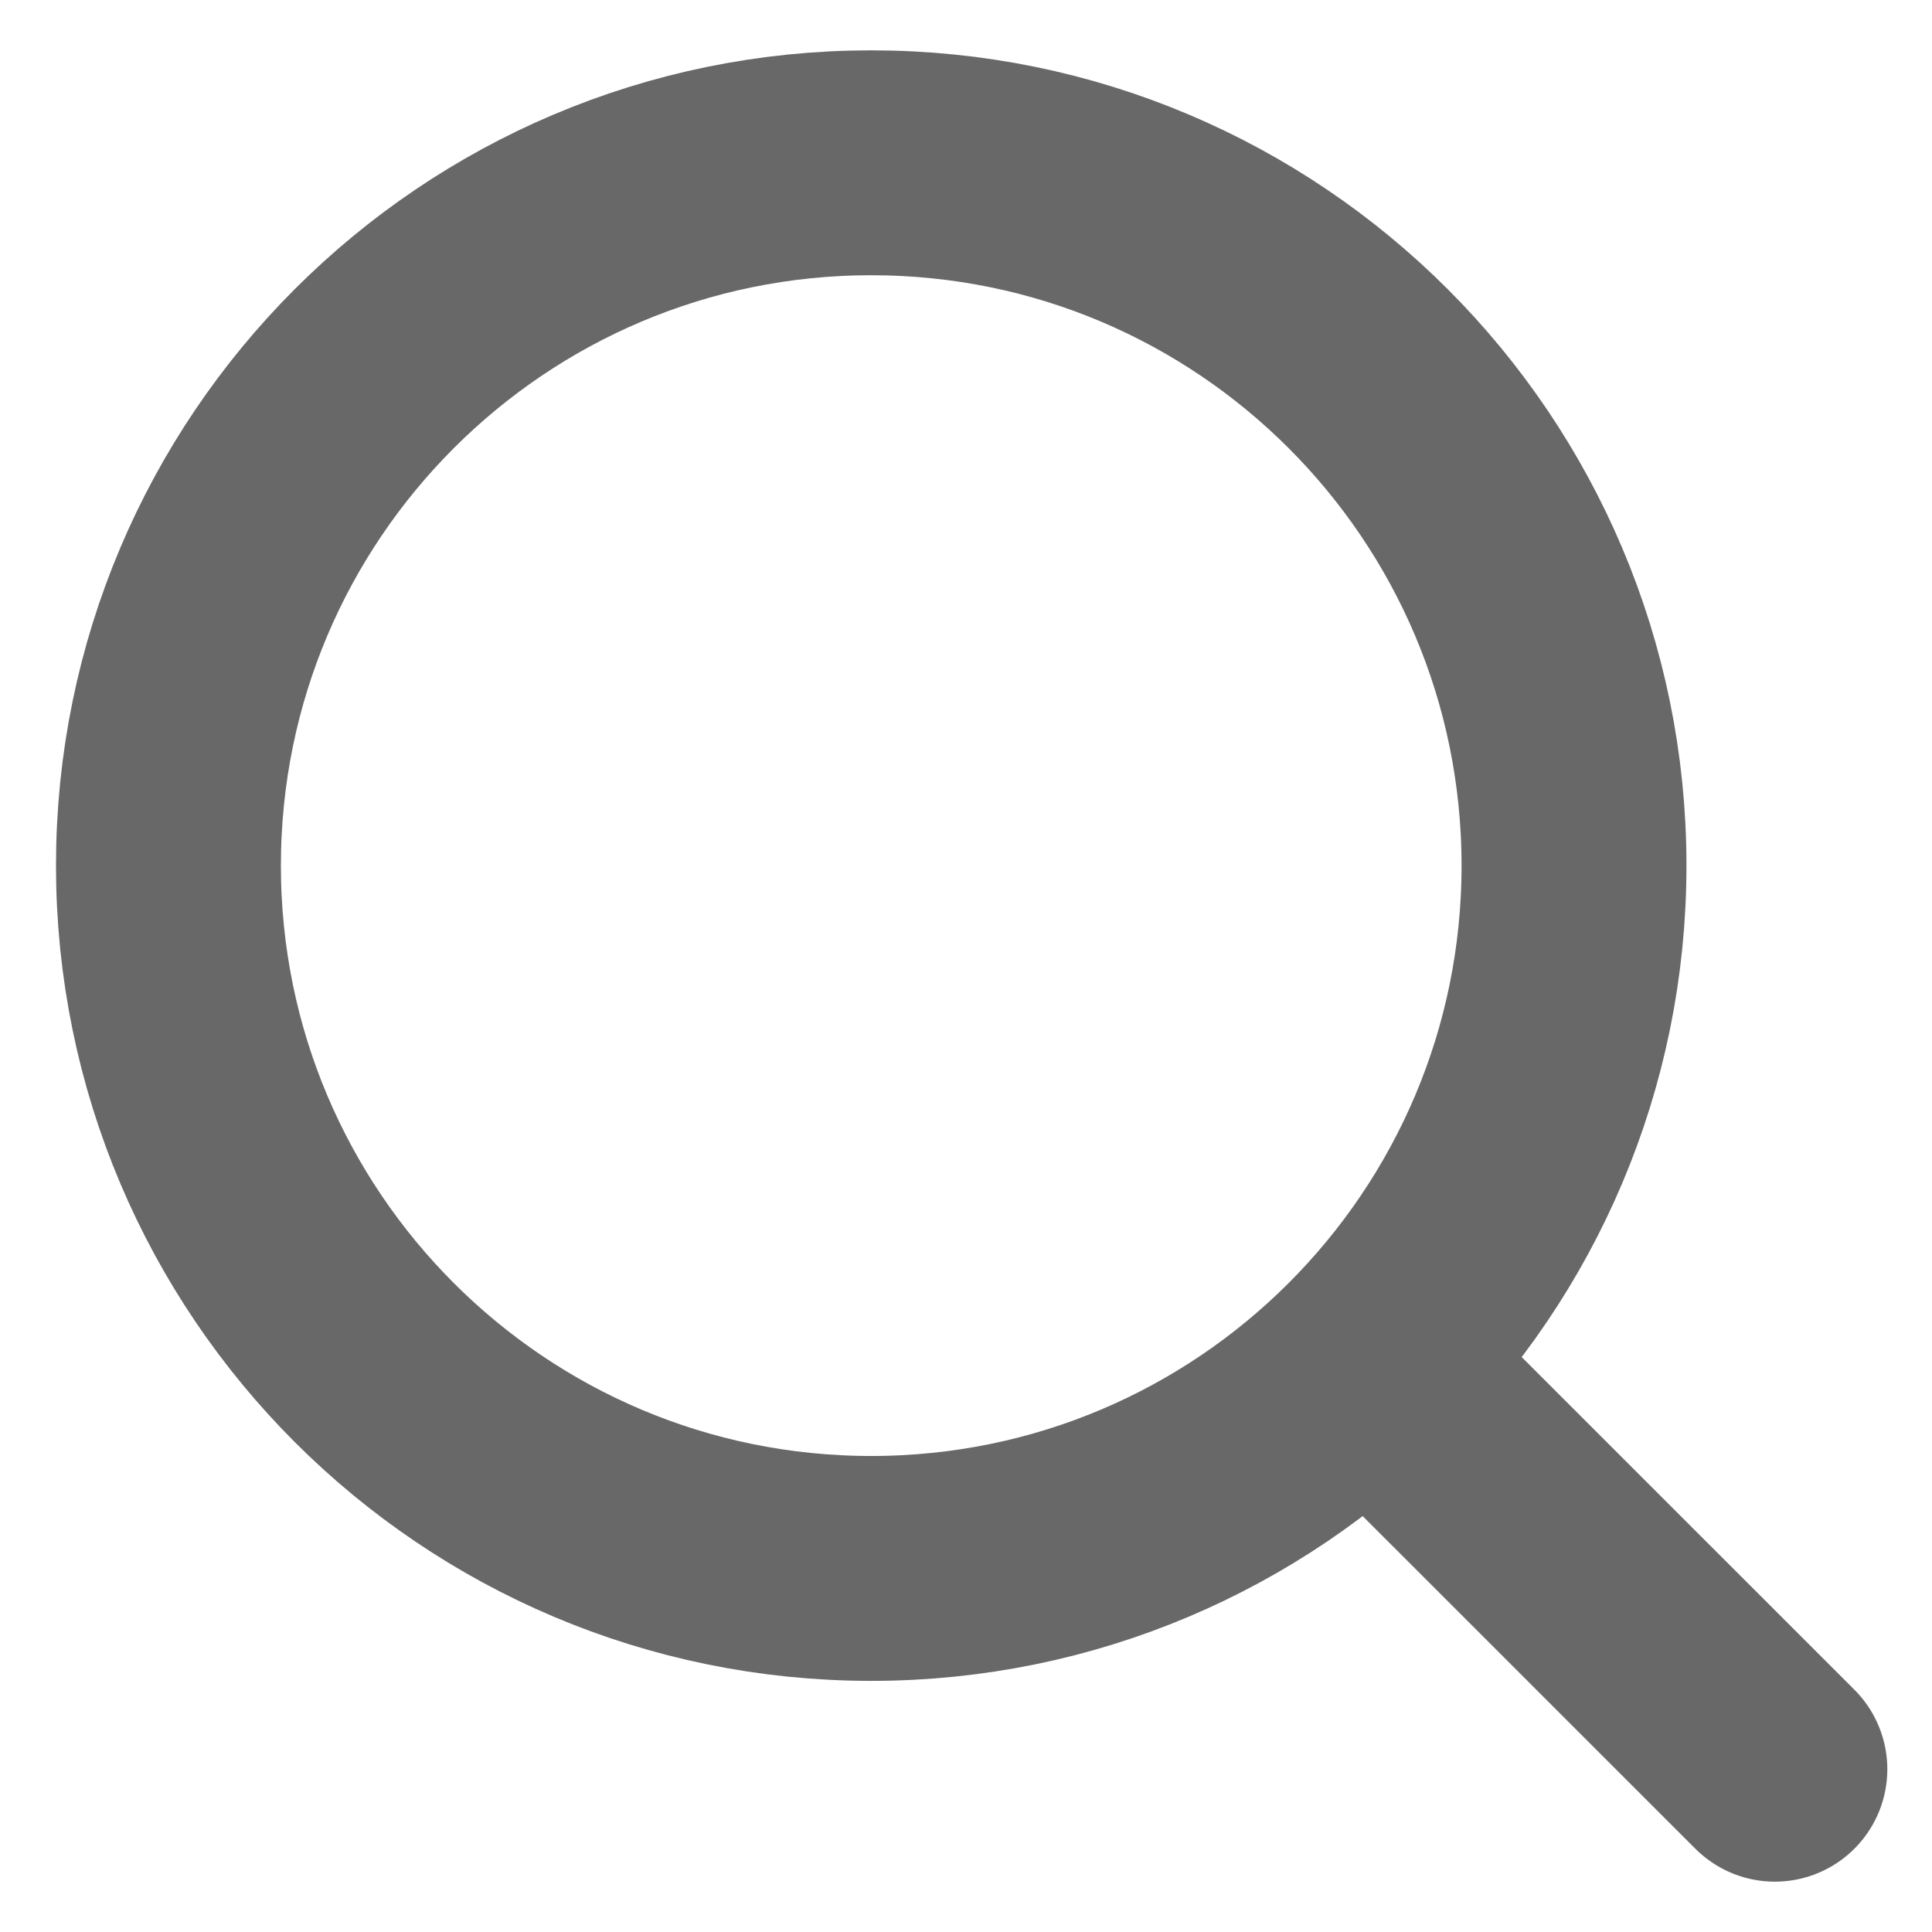
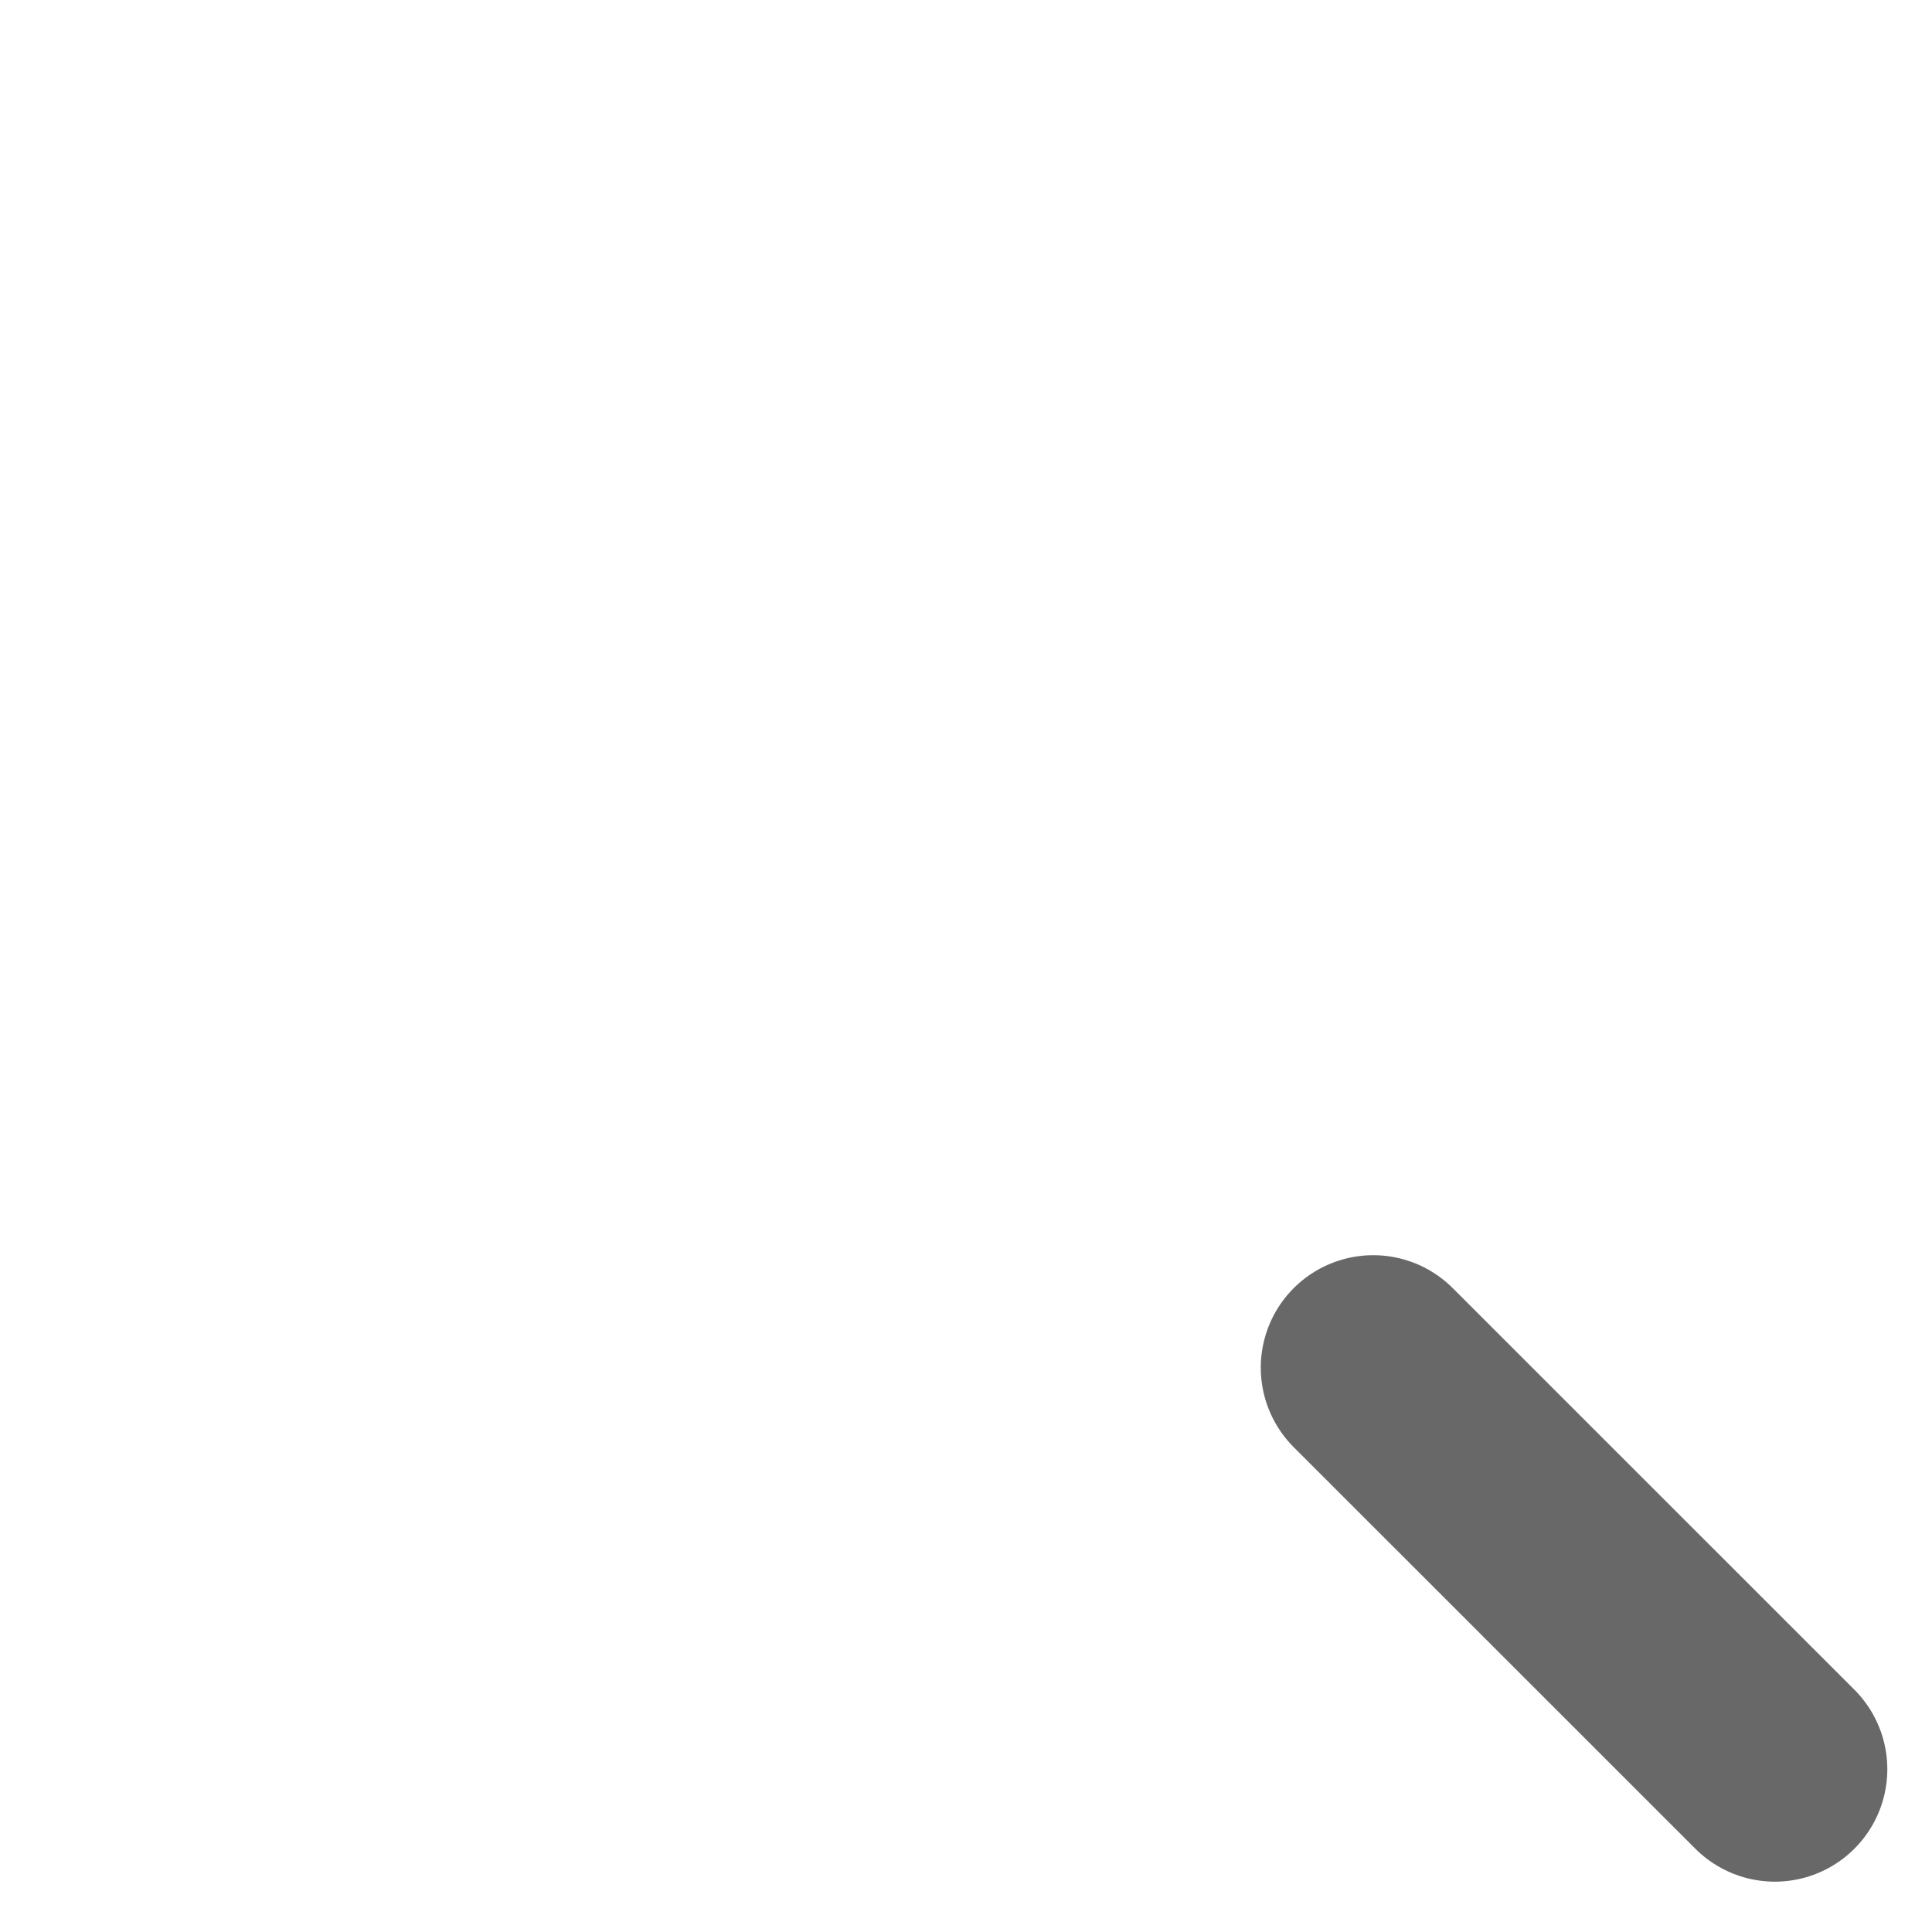
<svg xmlns="http://www.w3.org/2000/svg" width="27" height="27" viewBox="0 0 27 27" fill="none">
-   <path d="M12.175 21.919C17.6 21.919 21.997 17.521 21.997 12.097C21.997 6.673 17.6 2.275 12.175 2.275C6.751 2.275 2.354 6.673 2.354 12.097C2.354 17.521 6.751 21.919 12.175 21.919Z" stroke="#686868" stroke-width="3.143" stroke-linecap="round" stroke-linejoin="round" />
  <path d="M24.804 24.725L19.191 19.113" stroke="#686868" stroke-width="3.143" stroke-linecap="round" stroke-linejoin="round" />
</svg>